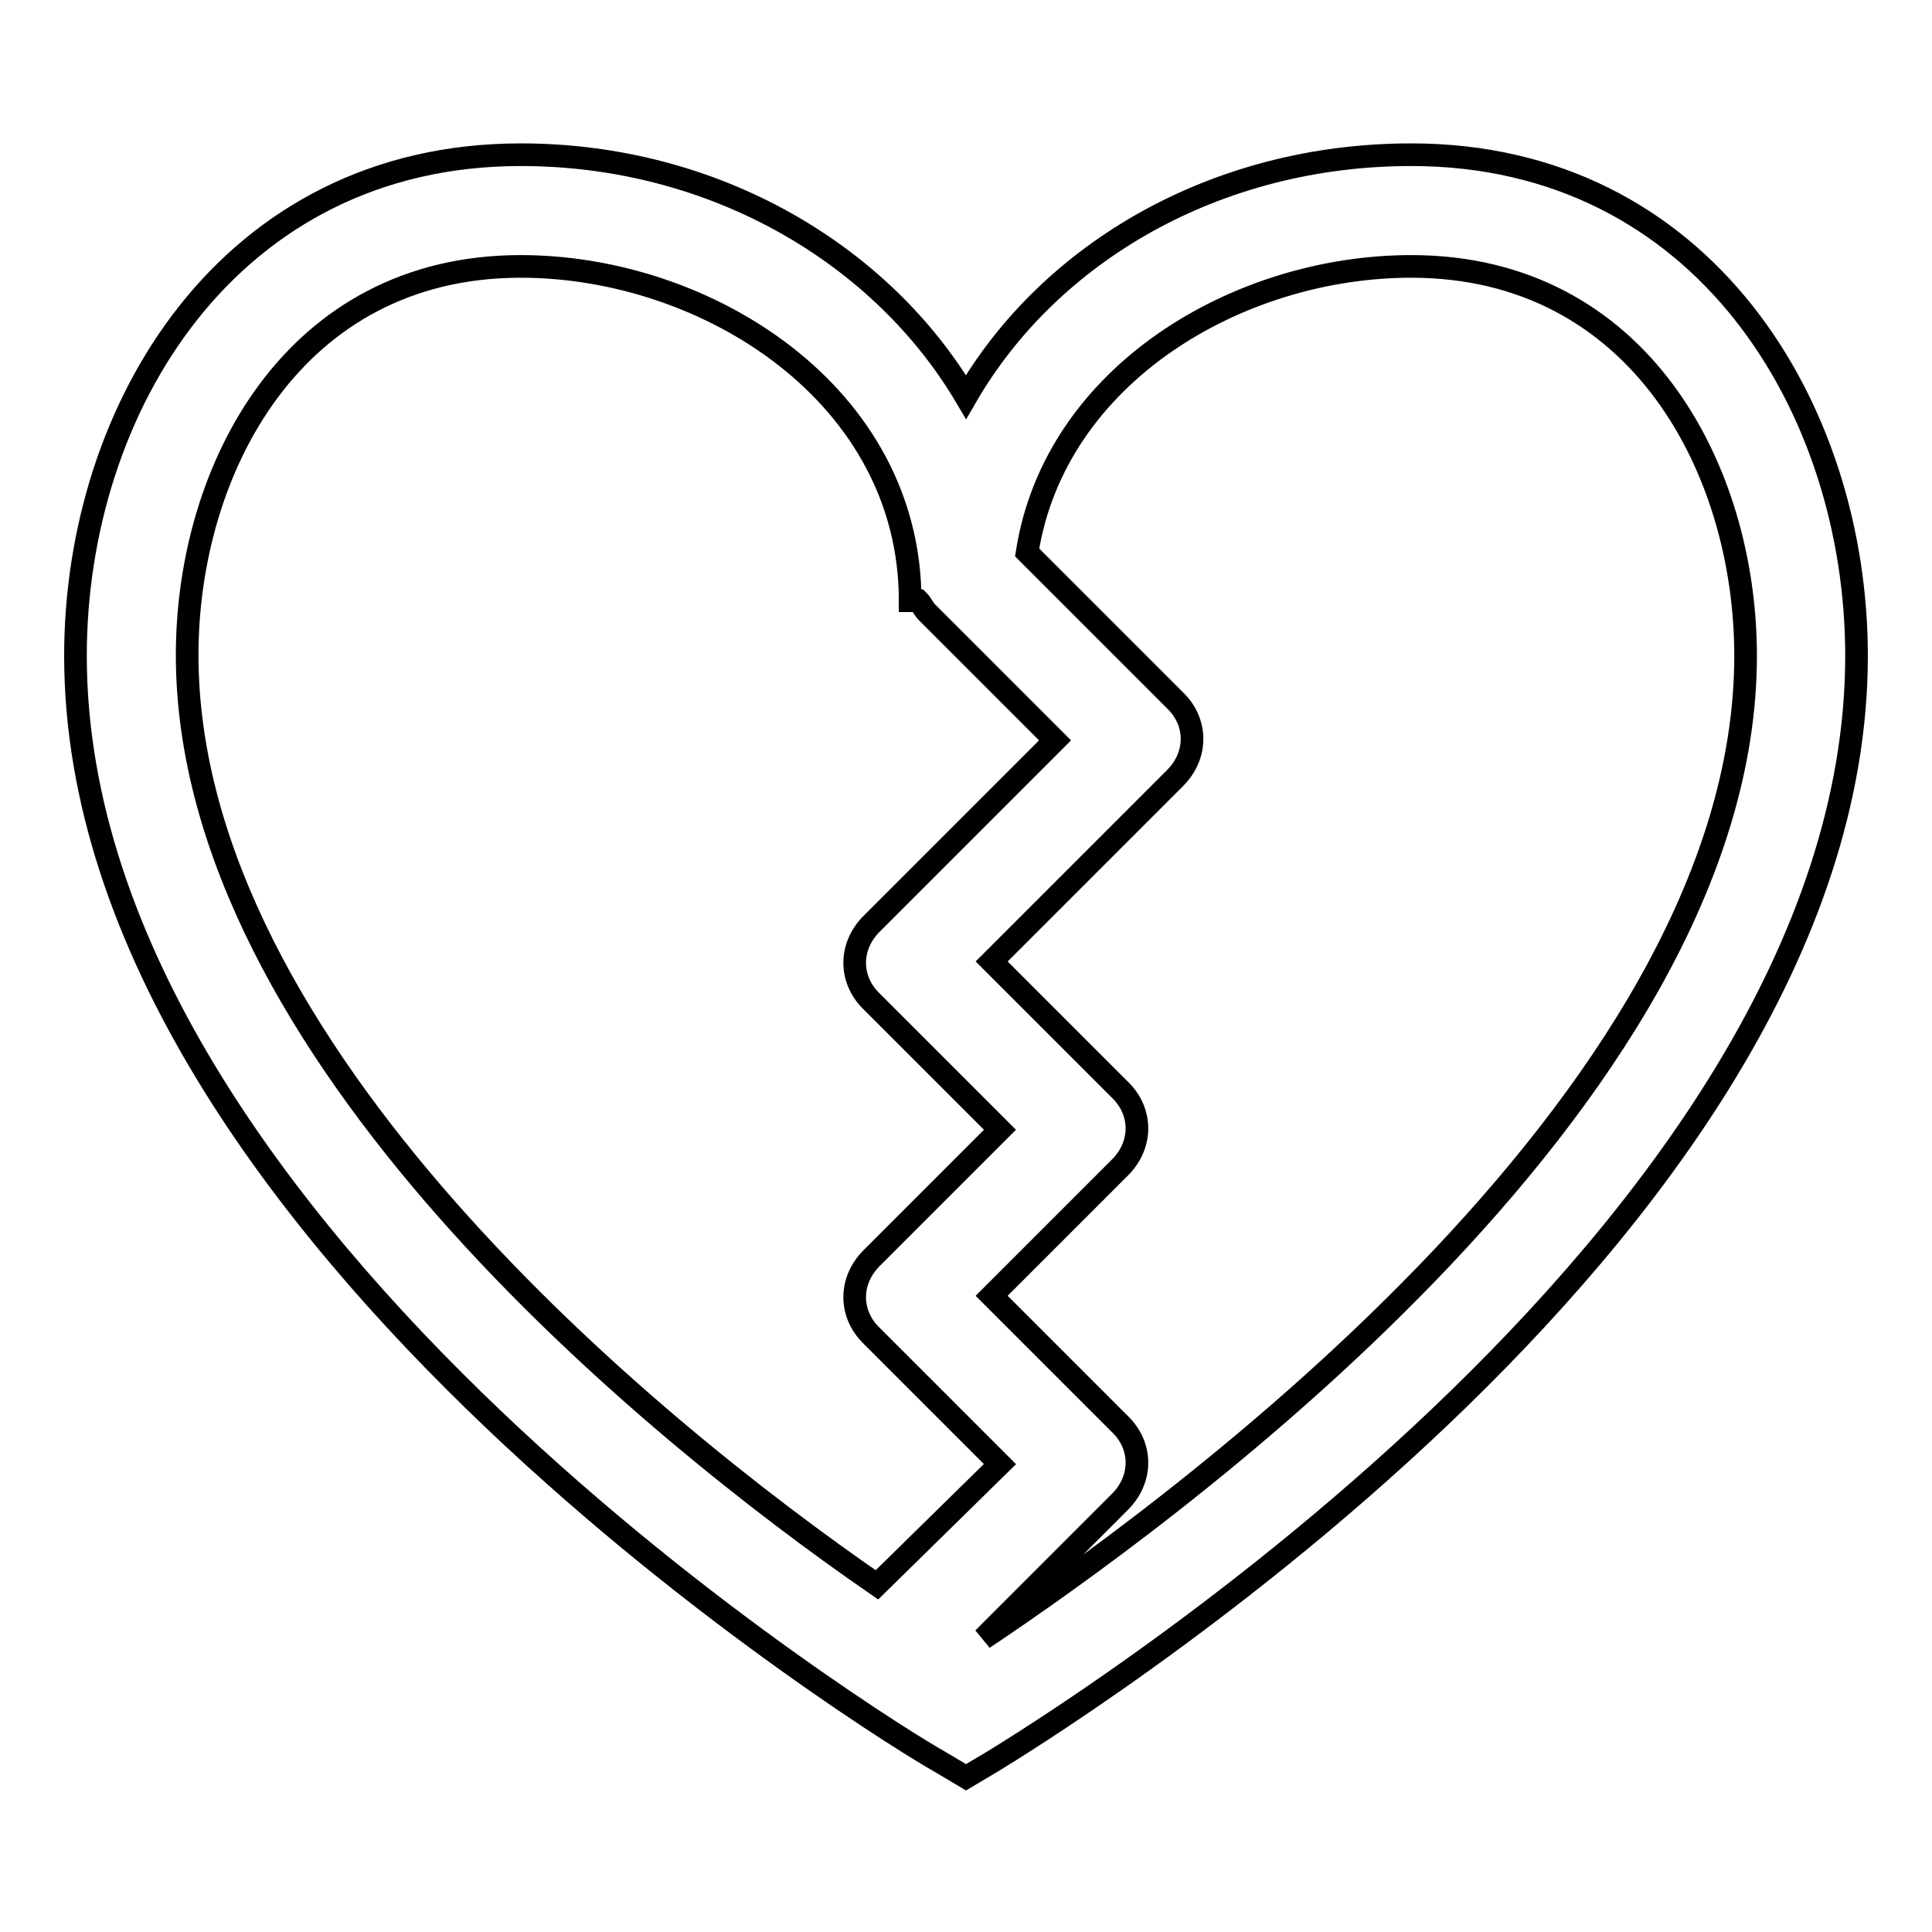
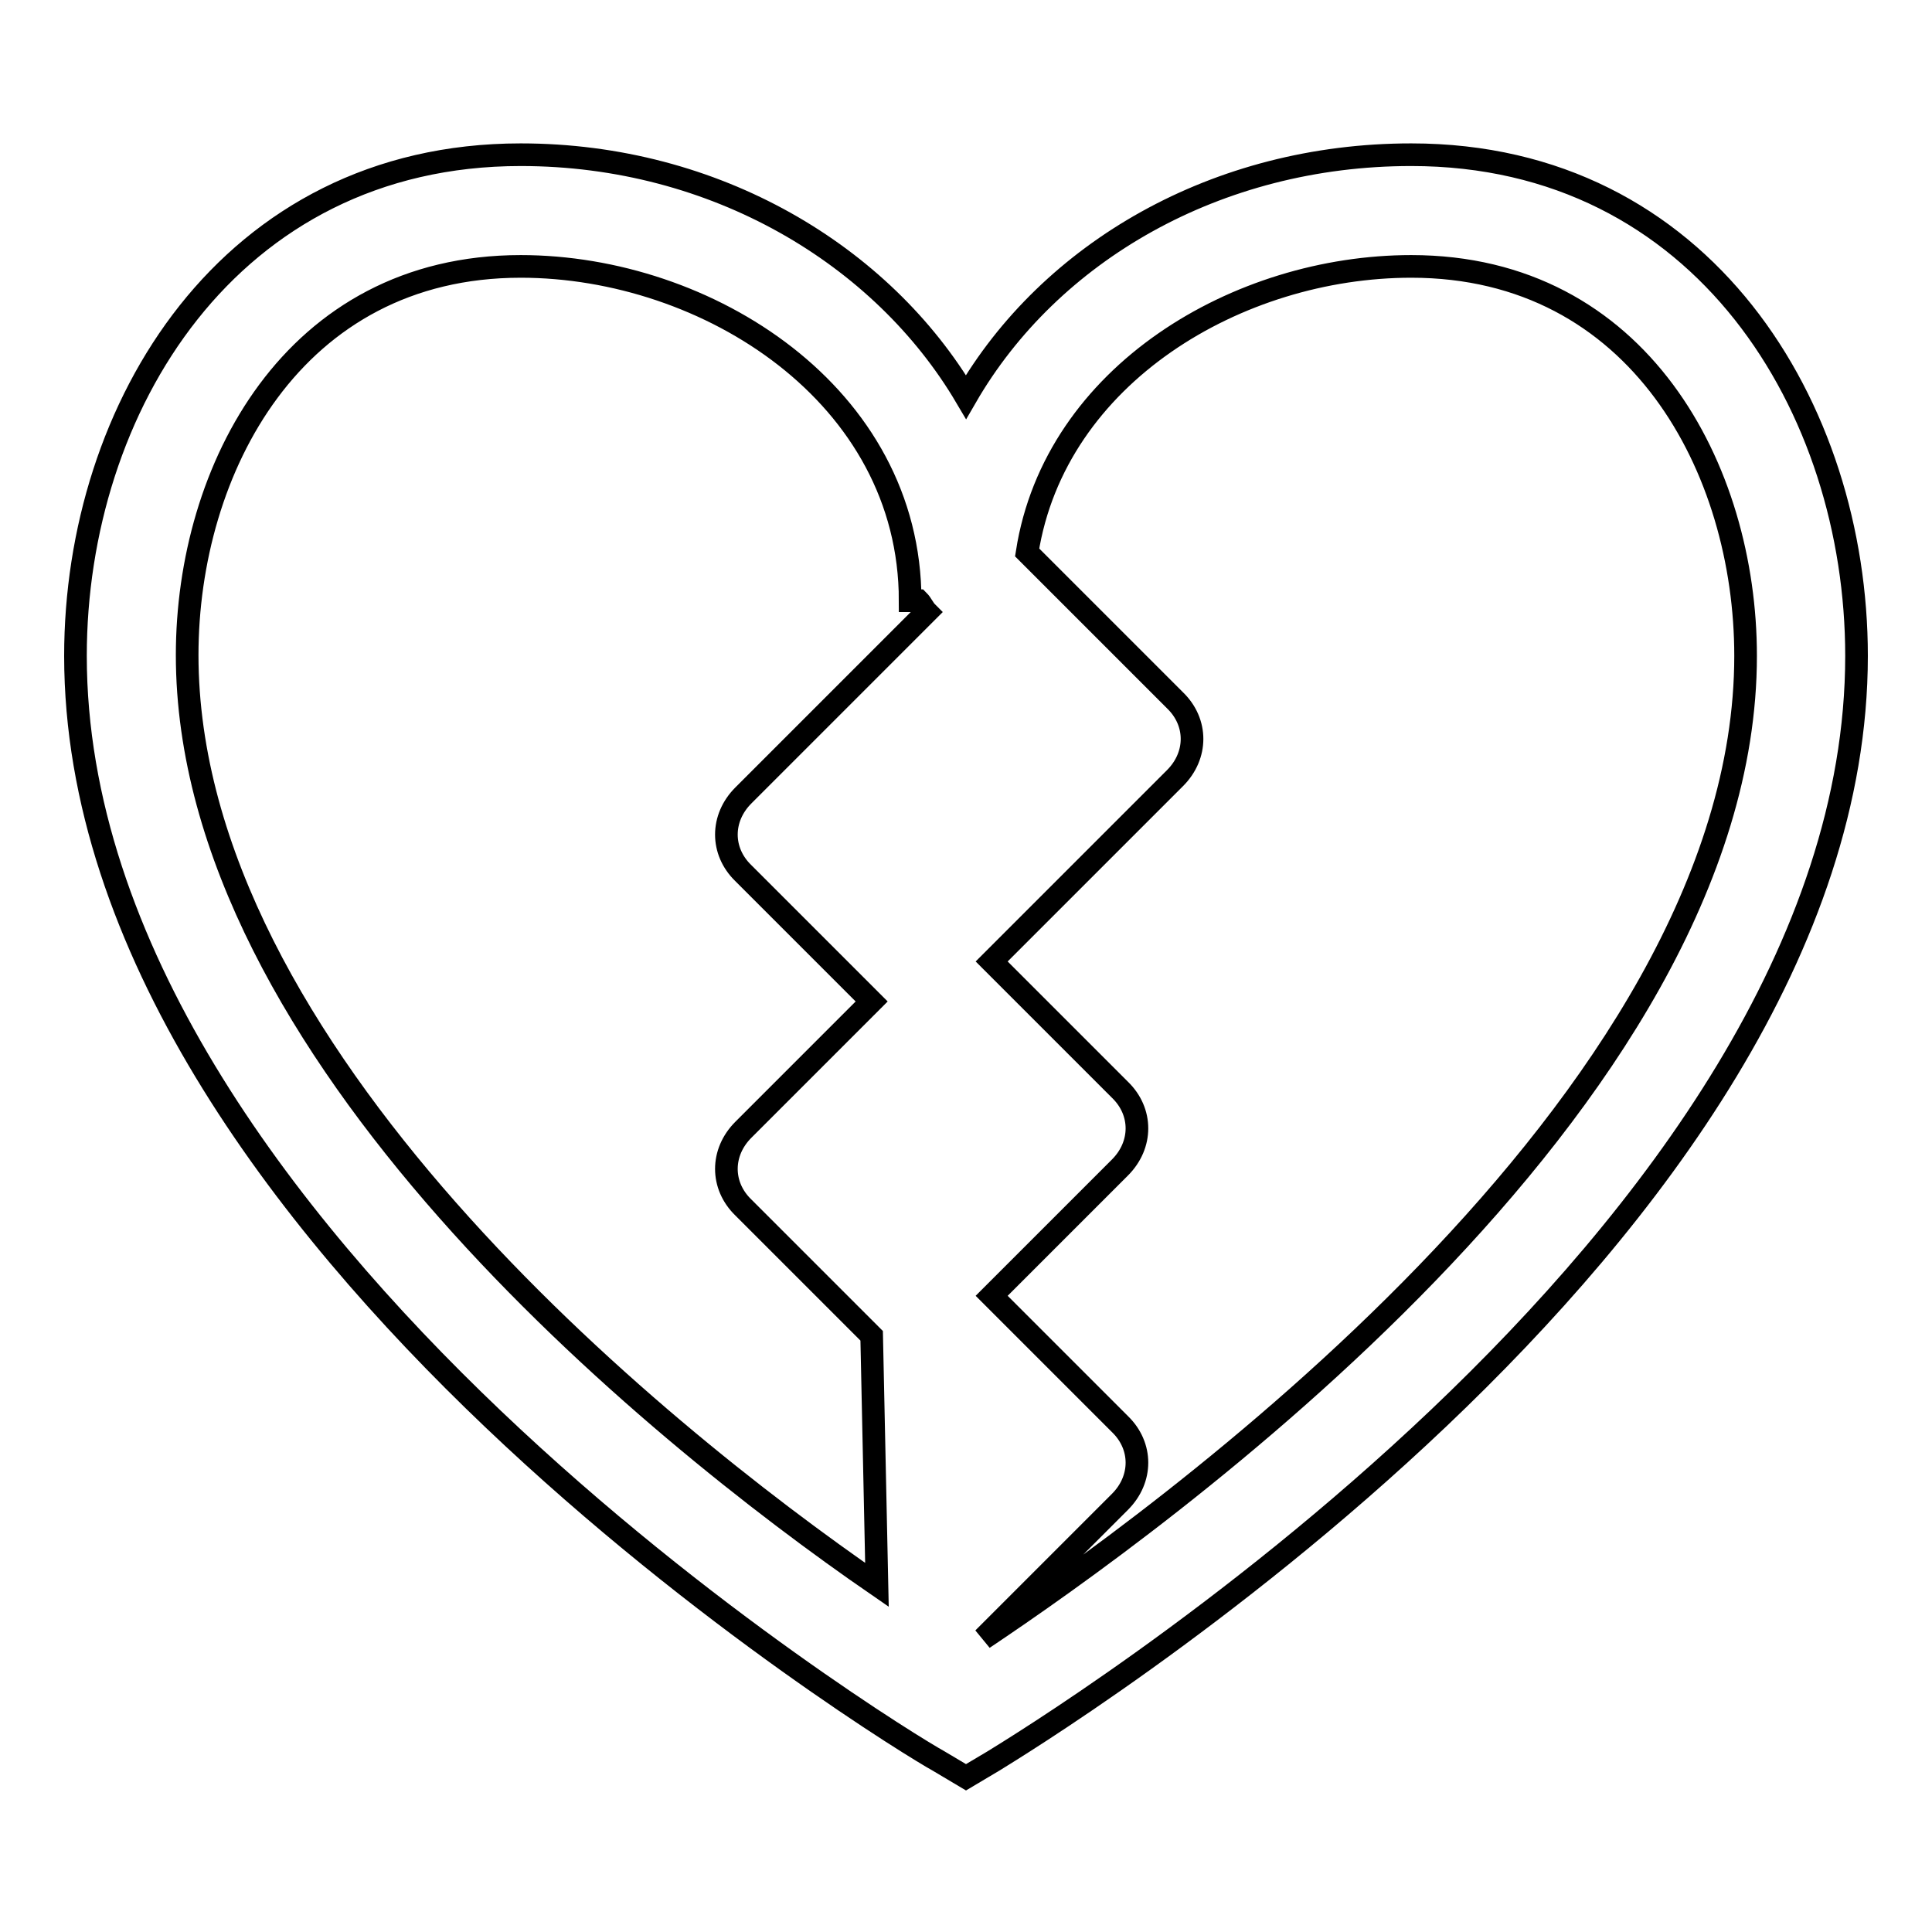
<svg xmlns="http://www.w3.org/2000/svg" version="1.1" x="0px" y="0px" viewBox="0 0 256 256" enable-background="new 0 0 256 256" xml:space="preserve">
  <g>
    <g>
-       <path stroke-width="3" fill-opacity="0" stroke="#000000" d="M124.3,233.3l3.7,2.2l3.7-2.2c4.8-3,114.3-69.3,114.3-146.4c0-32.8-20.3-66.4-59-66.4c-25.8,0-47.9,12.9-59,32.1c-11.1-18.8-33.2-32.1-59-32.1c-38.7,0-59,33.6-59,66.4C10,164,119.5,230.7,124.3,233.3z M187,35.3c30.2,0,44.3,26.9,44.3,51.6c0,59.4-78.9,115.4-101,130.2l18.1-18.1c3-3,3-7.4,0-10.3l-17-17l17-17c3-3,3-7.4,0-10.3l-17-17l24.3-24.3c3-3,3-7.4,0-10.3l-19.6-19.6C139.8,49.6,164.1,35.3,187,35.3z M69,35.3c24.7,0,51.6,17,51.6,44.3h1.1c0.4,0.4,0.7,1.1,1.1,1.5l17,17l-24.3,24.3c-3,3-3,7.4,0,10.3l17,17l-17,17c-3,3-3,7.4,0,10.3l17,17L116.2,210c-29.9-20.6-91.4-70.8-91.4-123.2C24.8,62.2,38.8,35.3,69,35.3z" />
+       <path stroke-width="3" fill-opacity="0" stroke="#000000" d="M124.3,233.3l3.7,2.2l3.7-2.2c4.8-3,114.3-69.3,114.3-146.4c0-32.8-20.3-66.4-59-66.4c-25.8,0-47.9,12.9-59,32.1c-11.1-18.8-33.2-32.1-59-32.1c-38.7,0-59,33.6-59,66.4C10,164,119.5,230.7,124.3,233.3z M187,35.3c30.2,0,44.3,26.9,44.3,51.6c0,59.4-78.9,115.4-101,130.2l18.1-18.1c3-3,3-7.4,0-10.3l-17-17l17-17c3-3,3-7.4,0-10.3l-17-17l24.3-24.3c3-3,3-7.4,0-10.3l-19.6-19.6C139.8,49.6,164.1,35.3,187,35.3z M69,35.3c24.7,0,51.6,17,51.6,44.3h1.1c0.4,0.4,0.7,1.1,1.1,1.5l-24.3,24.3c-3,3-3,7.4,0,10.3l17,17l-17,17c-3,3-3,7.4,0,10.3l17,17L116.2,210c-29.9-20.6-91.4-70.8-91.4-123.2C24.8,62.2,38.8,35.3,69,35.3z" />
    </g>
  </g>
</svg>